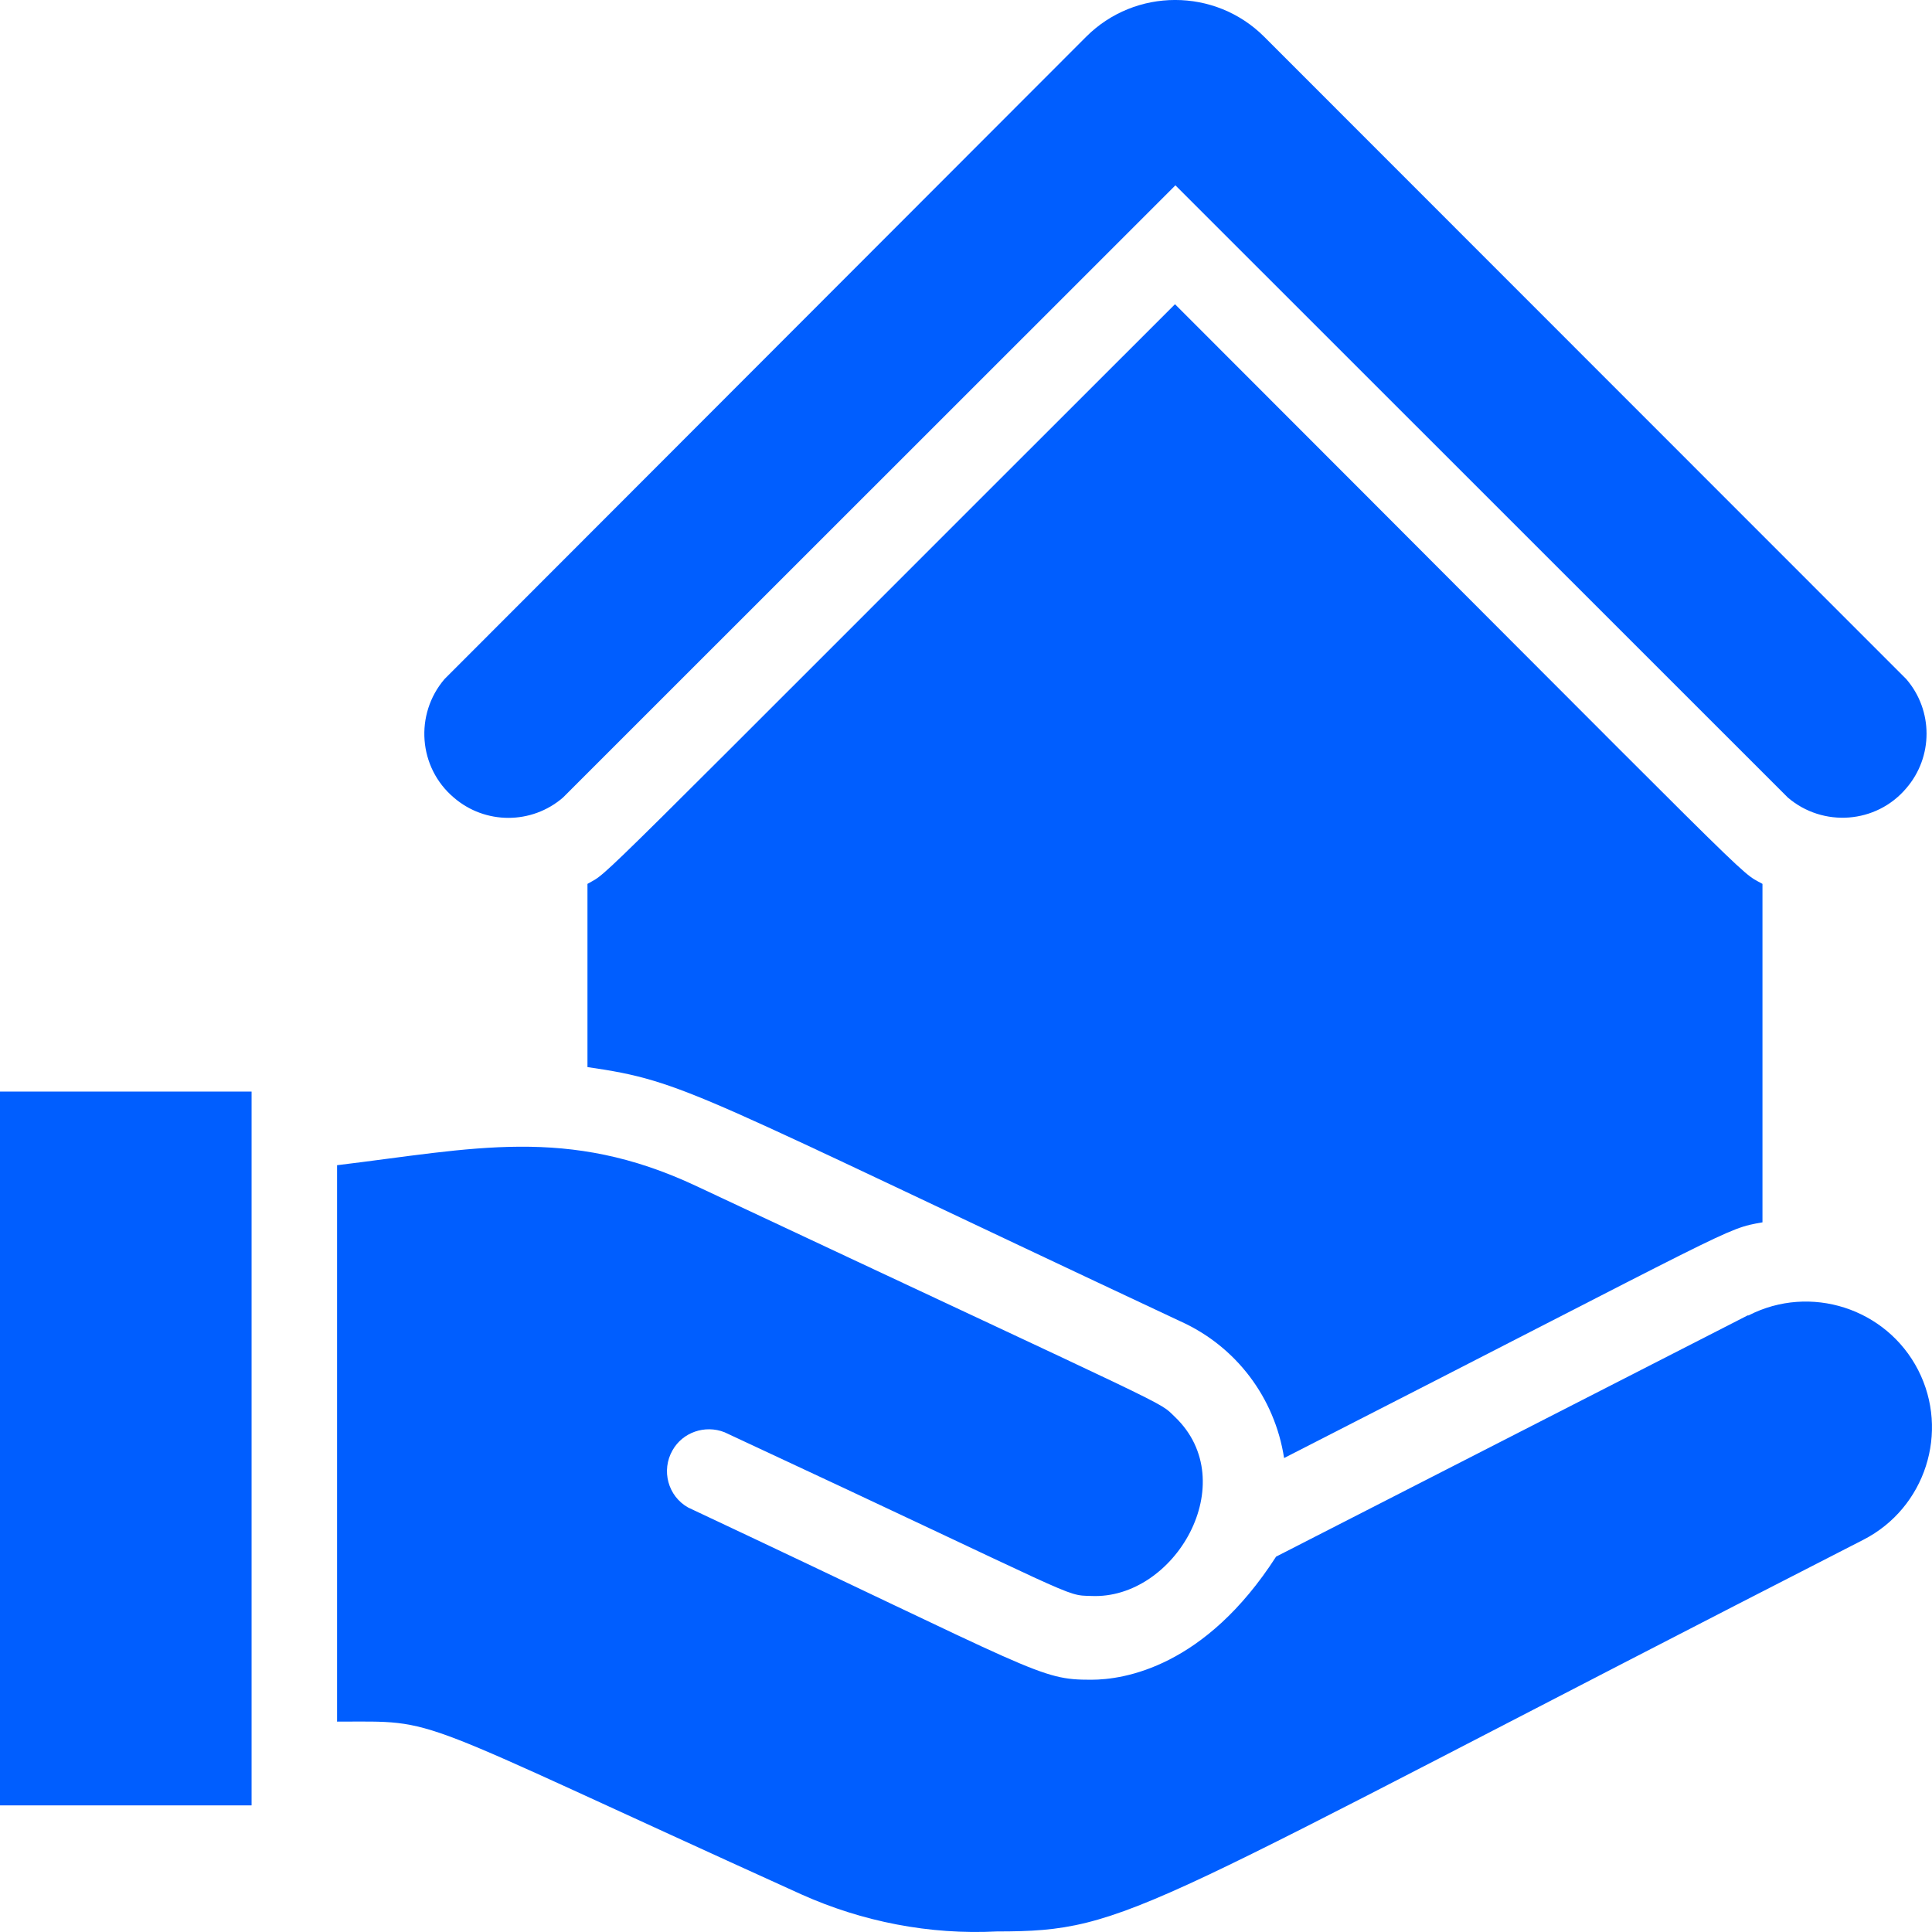
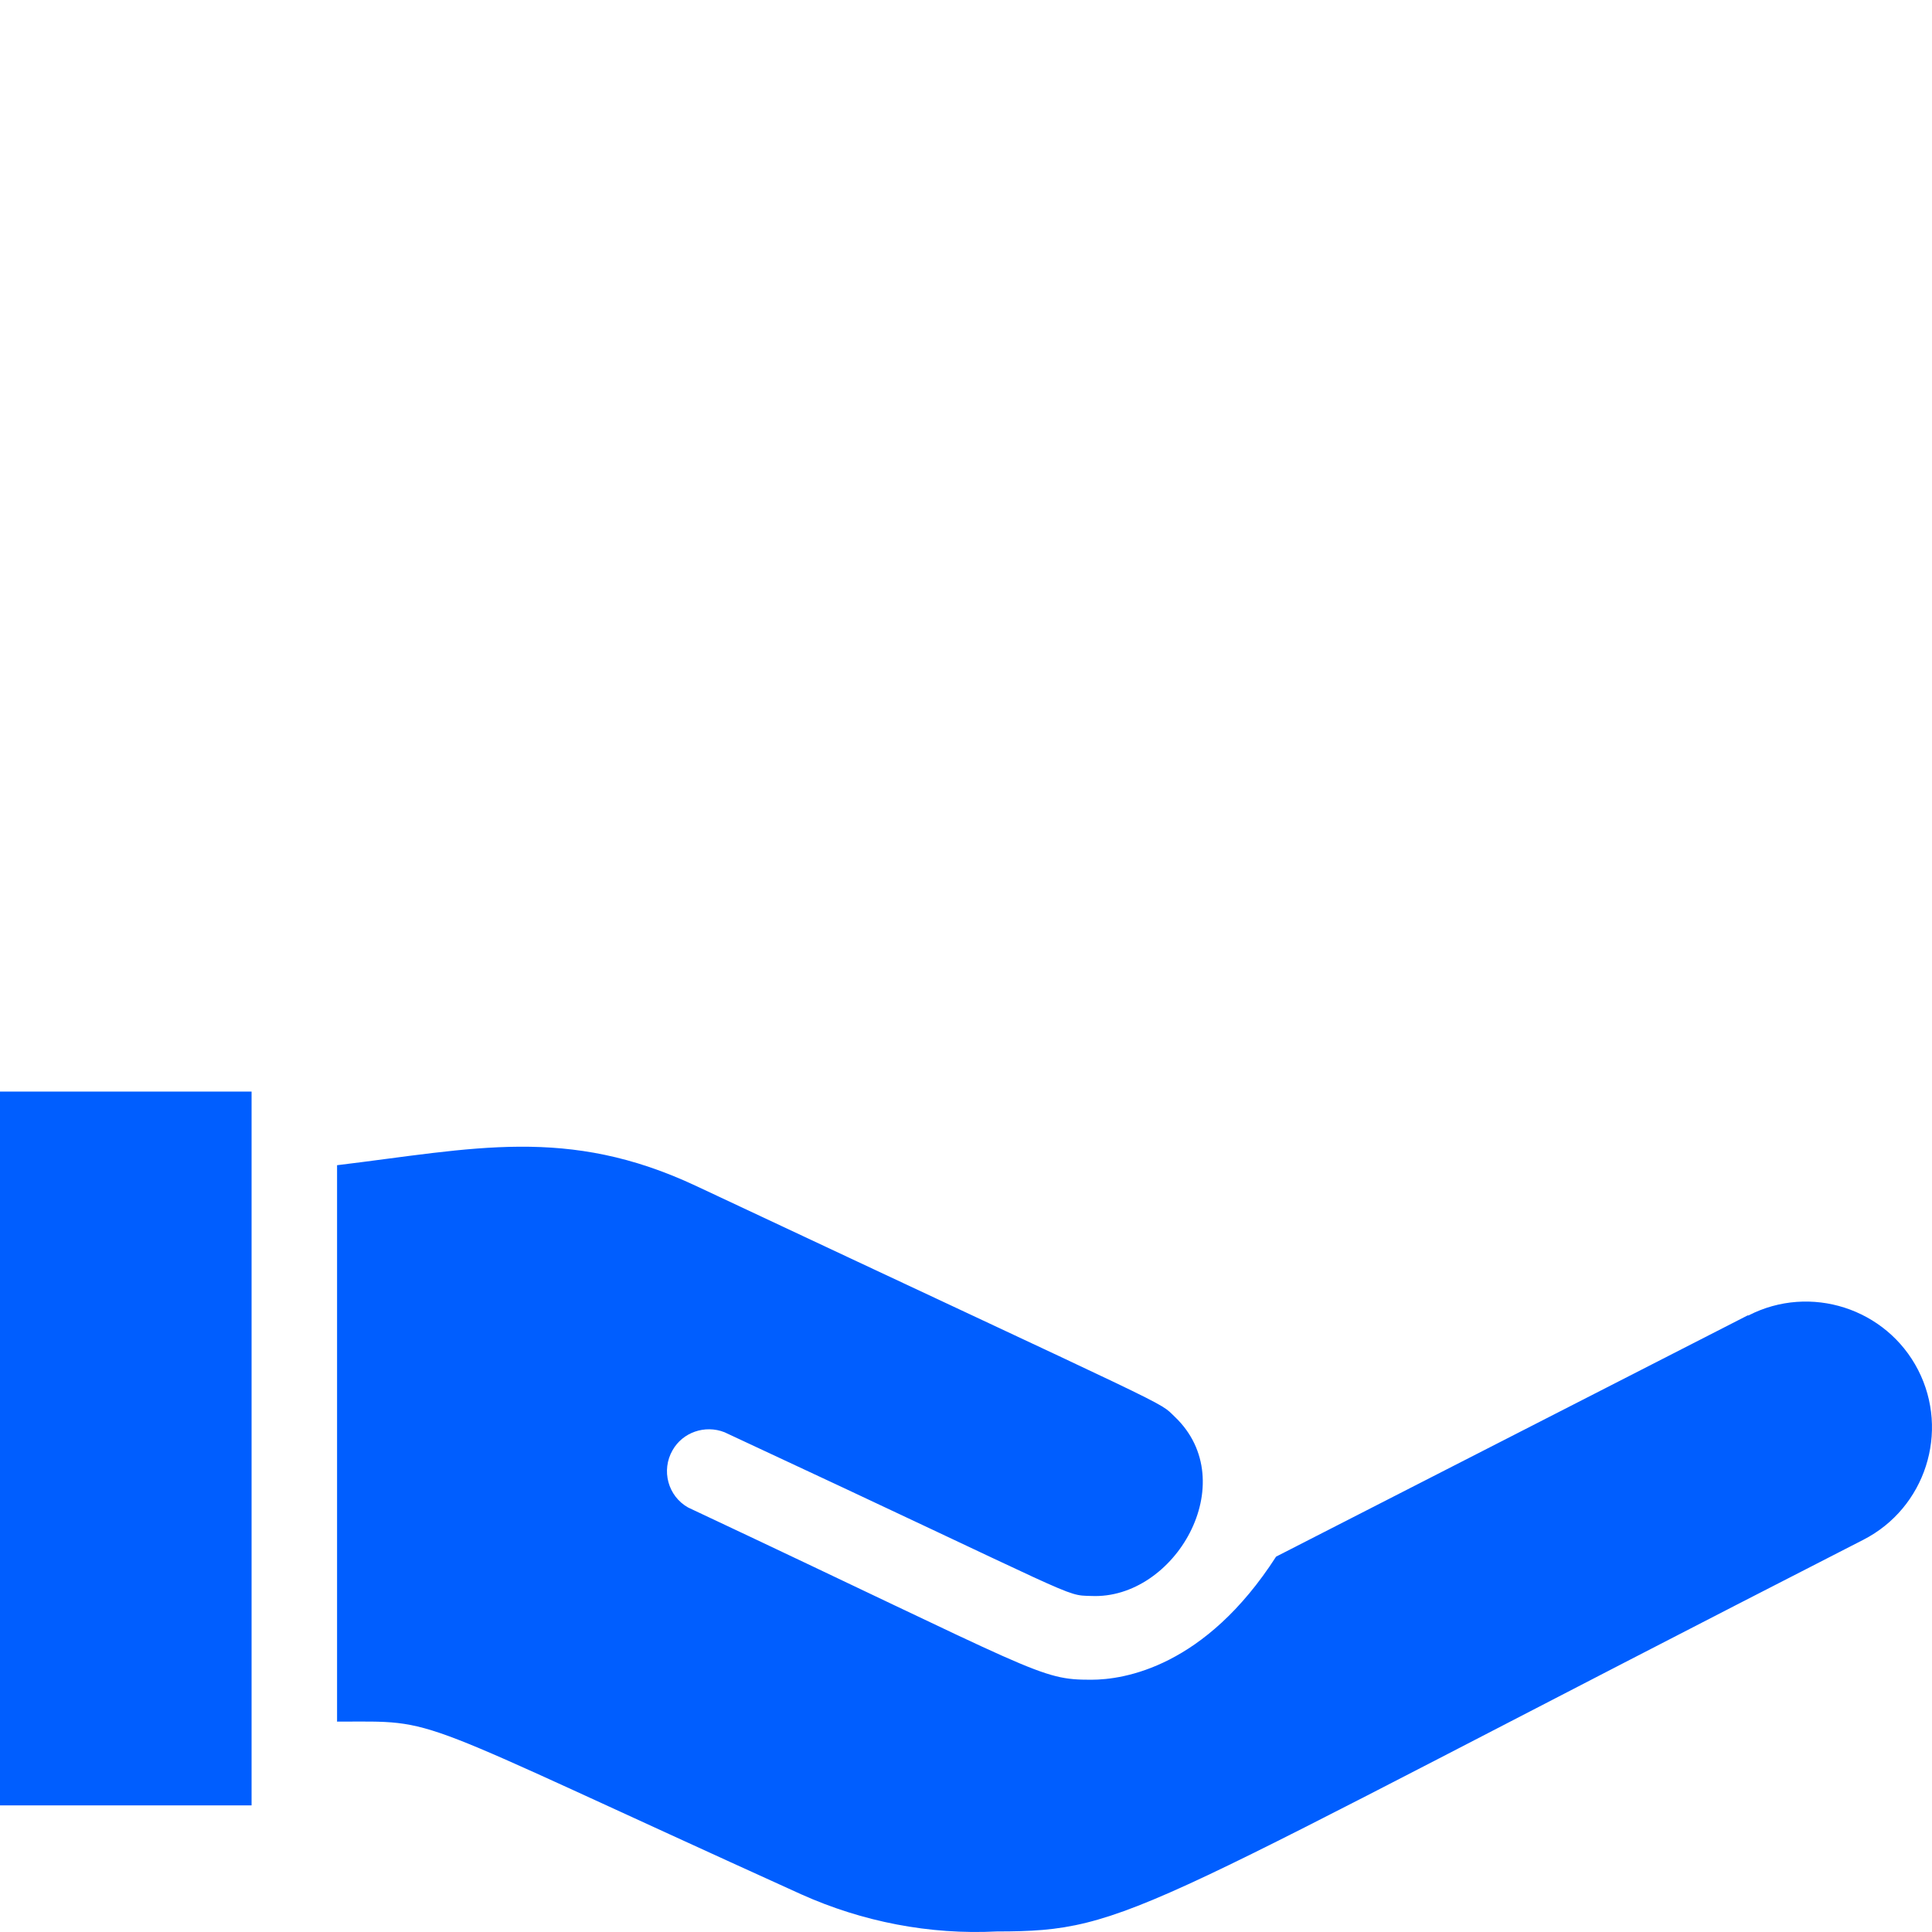
<svg xmlns="http://www.w3.org/2000/svg" width="28" height="28" viewBox="0 0 28 28" fill="none">
-   <path d="M8.159 11.559L17.035 2.686L25.911 11.559C26.419 11.994 27.192 11.939 27.627 11.424C28.019 10.97 28.019 10.296 27.627 9.842L18.322 0.533C17.611 -0.178 16.452 -0.178 15.741 0.533L6.442 9.842C6.007 10.351 6.062 11.123 6.577 11.559C7.031 11.951 7.705 11.951 8.159 11.559Z" fill="#005EFF" />
-   <path d="M8.514 12.81V15.465C9.949 15.673 10.022 15.826 17.108 19.15C17.912 19.512 18.475 20.254 18.61 21.131C25.224 17.752 24.991 17.813 25.543 17.715V12.81C25.163 12.595 25.752 13.135 17.029 4.409C8.239 13.19 8.87 12.601 8.514 12.81Z" fill="#005EFF" />
  <path d="M0 15.82H3.646V26.165H0V15.82Z" fill="#005EFF" />
  <path d="M25.328 19.064L18.494 22.56C17.464 24.16 16.293 24.344 15.815 24.344C15.055 24.344 15.085 24.252 9.973 21.848C9.679 21.683 9.581 21.309 9.746 21.02C9.893 20.757 10.218 20.646 10.5 20.757C15.729 23.191 15.41 23.118 15.815 23.13C17.029 23.185 18.015 21.48 17.029 20.536C16.771 20.291 17.218 20.536 10.089 17.188C8.22 16.311 6.865 16.648 4.885 16.887V24.951C6.418 24.951 5.792 24.816 11.61 27.453C12.498 27.852 13.473 28.042 14.448 27.992C16.397 27.992 16.446 27.717 27.008 22.314C27.903 21.854 28.258 20.751 27.799 19.855C27.339 18.96 26.235 18.605 25.341 19.064H25.316H25.328Z" fill="#005EFF" />
</svg>